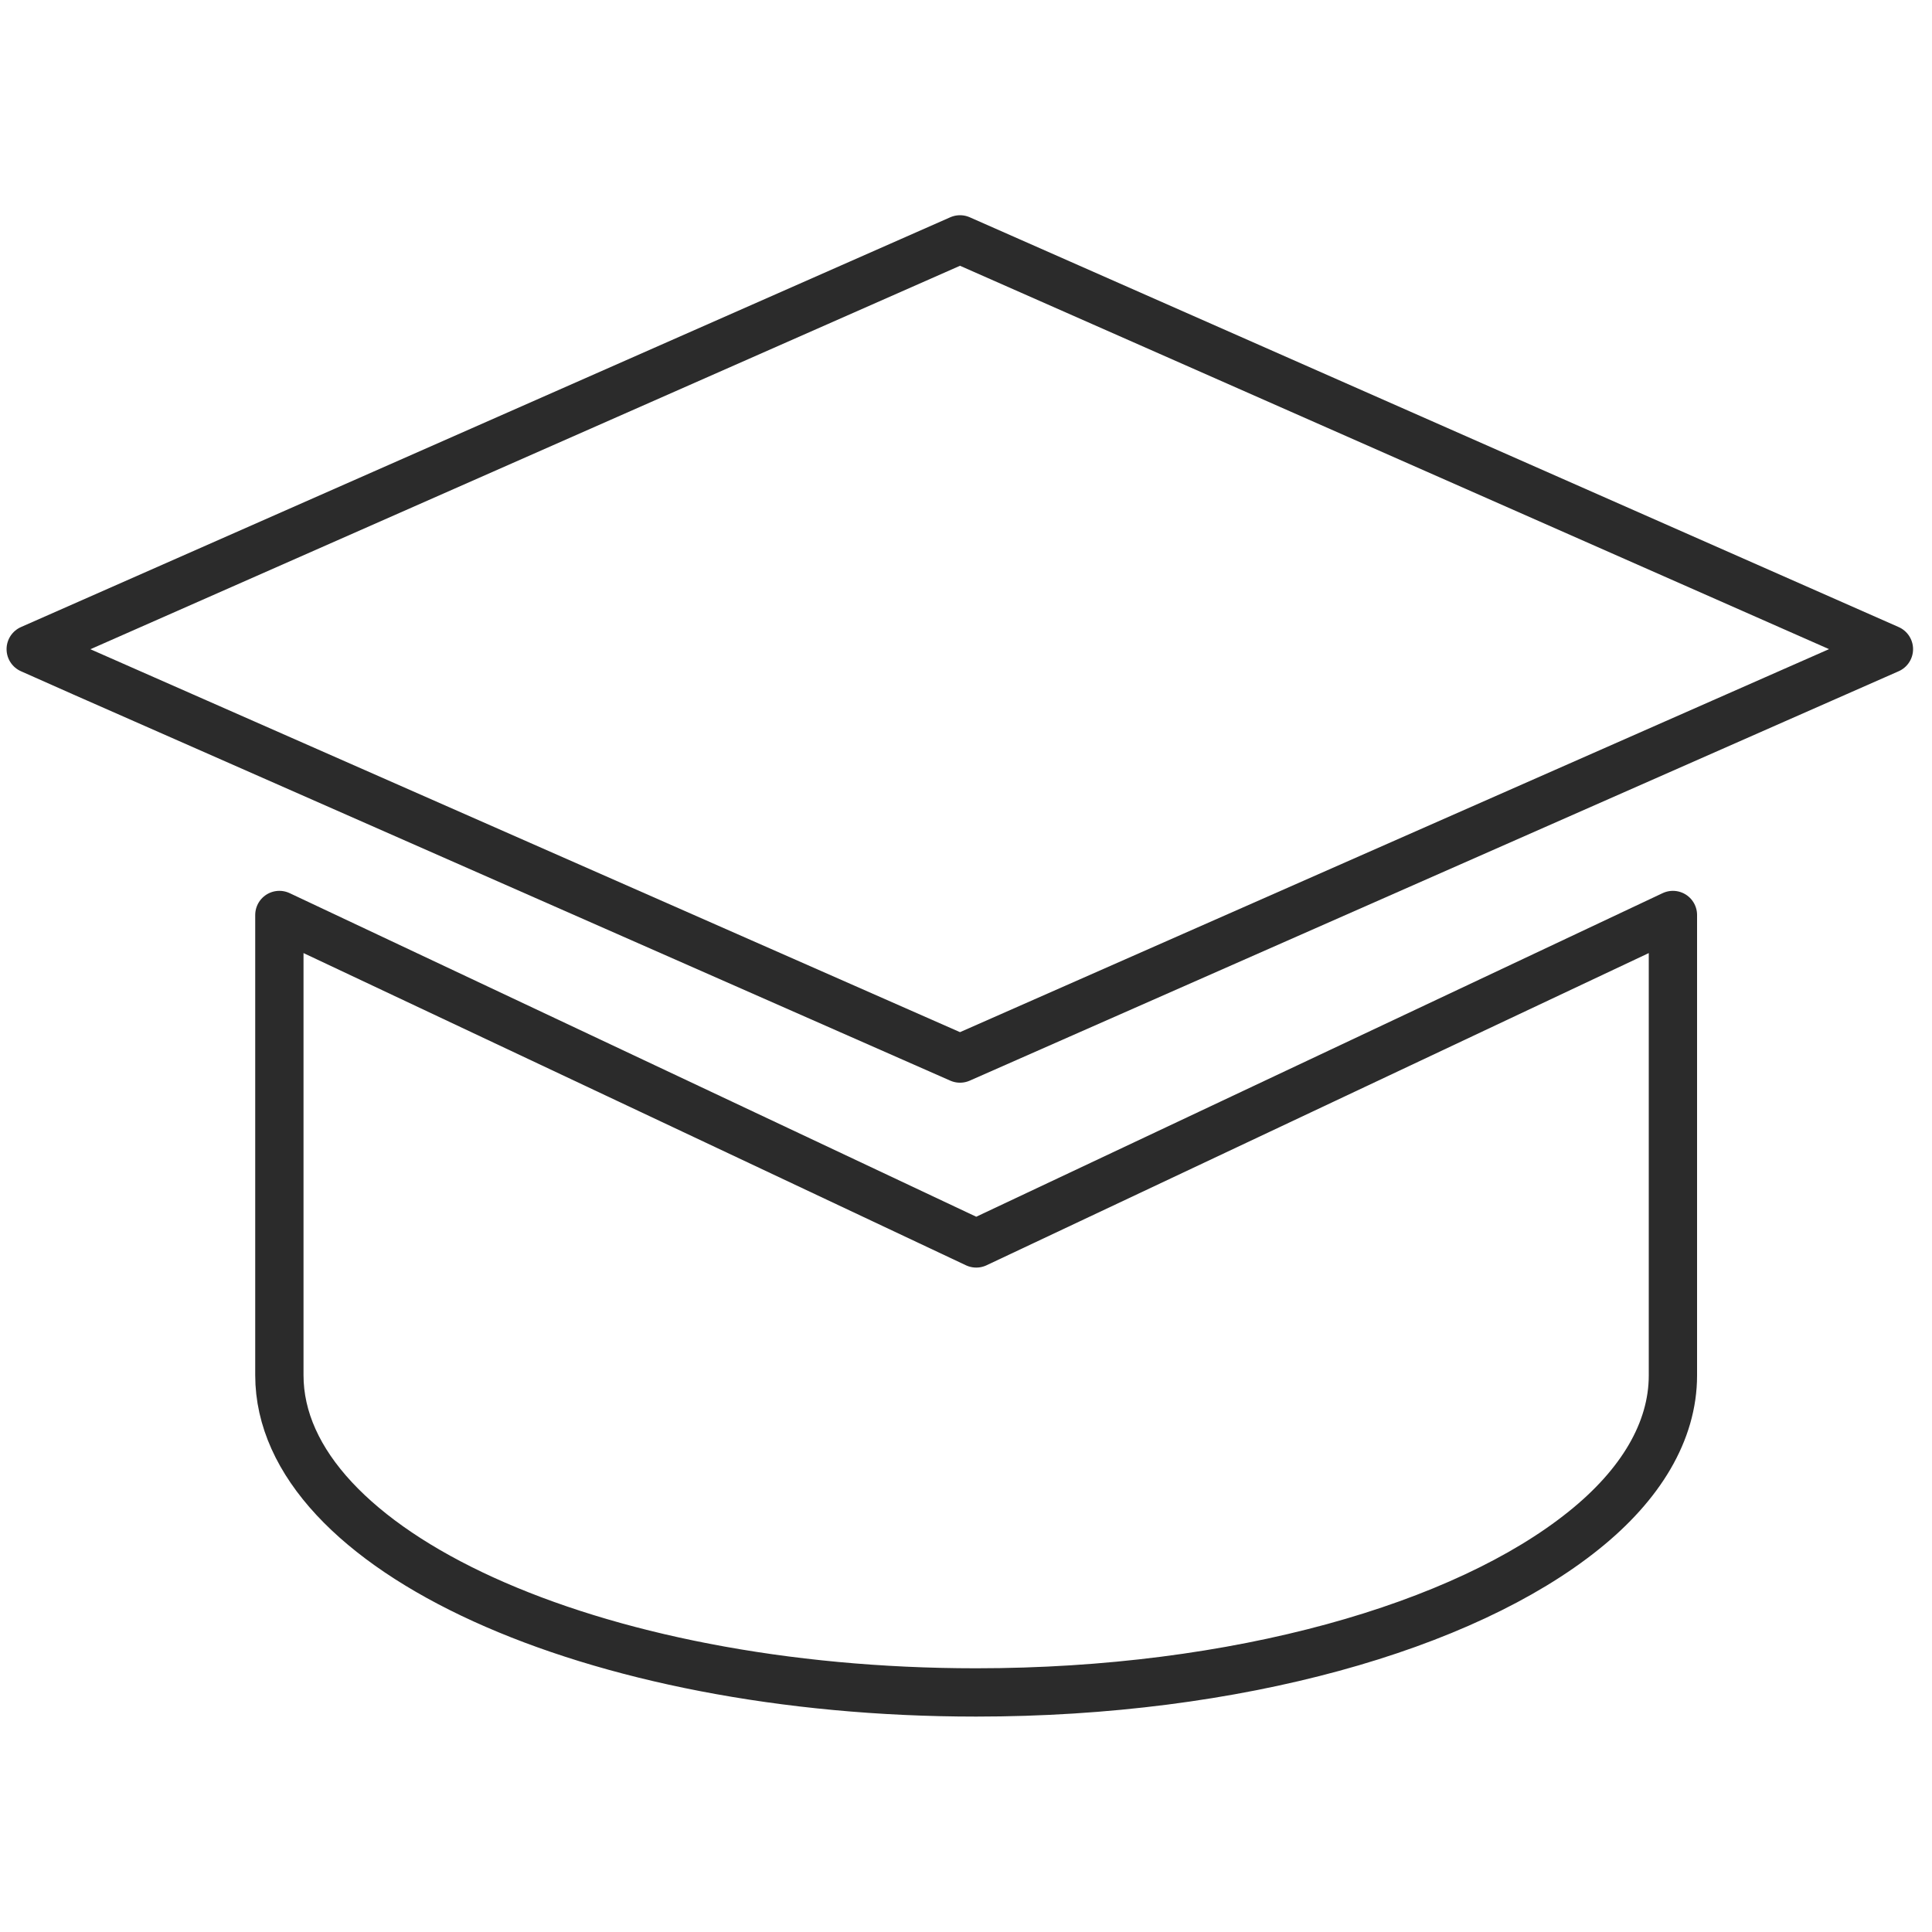
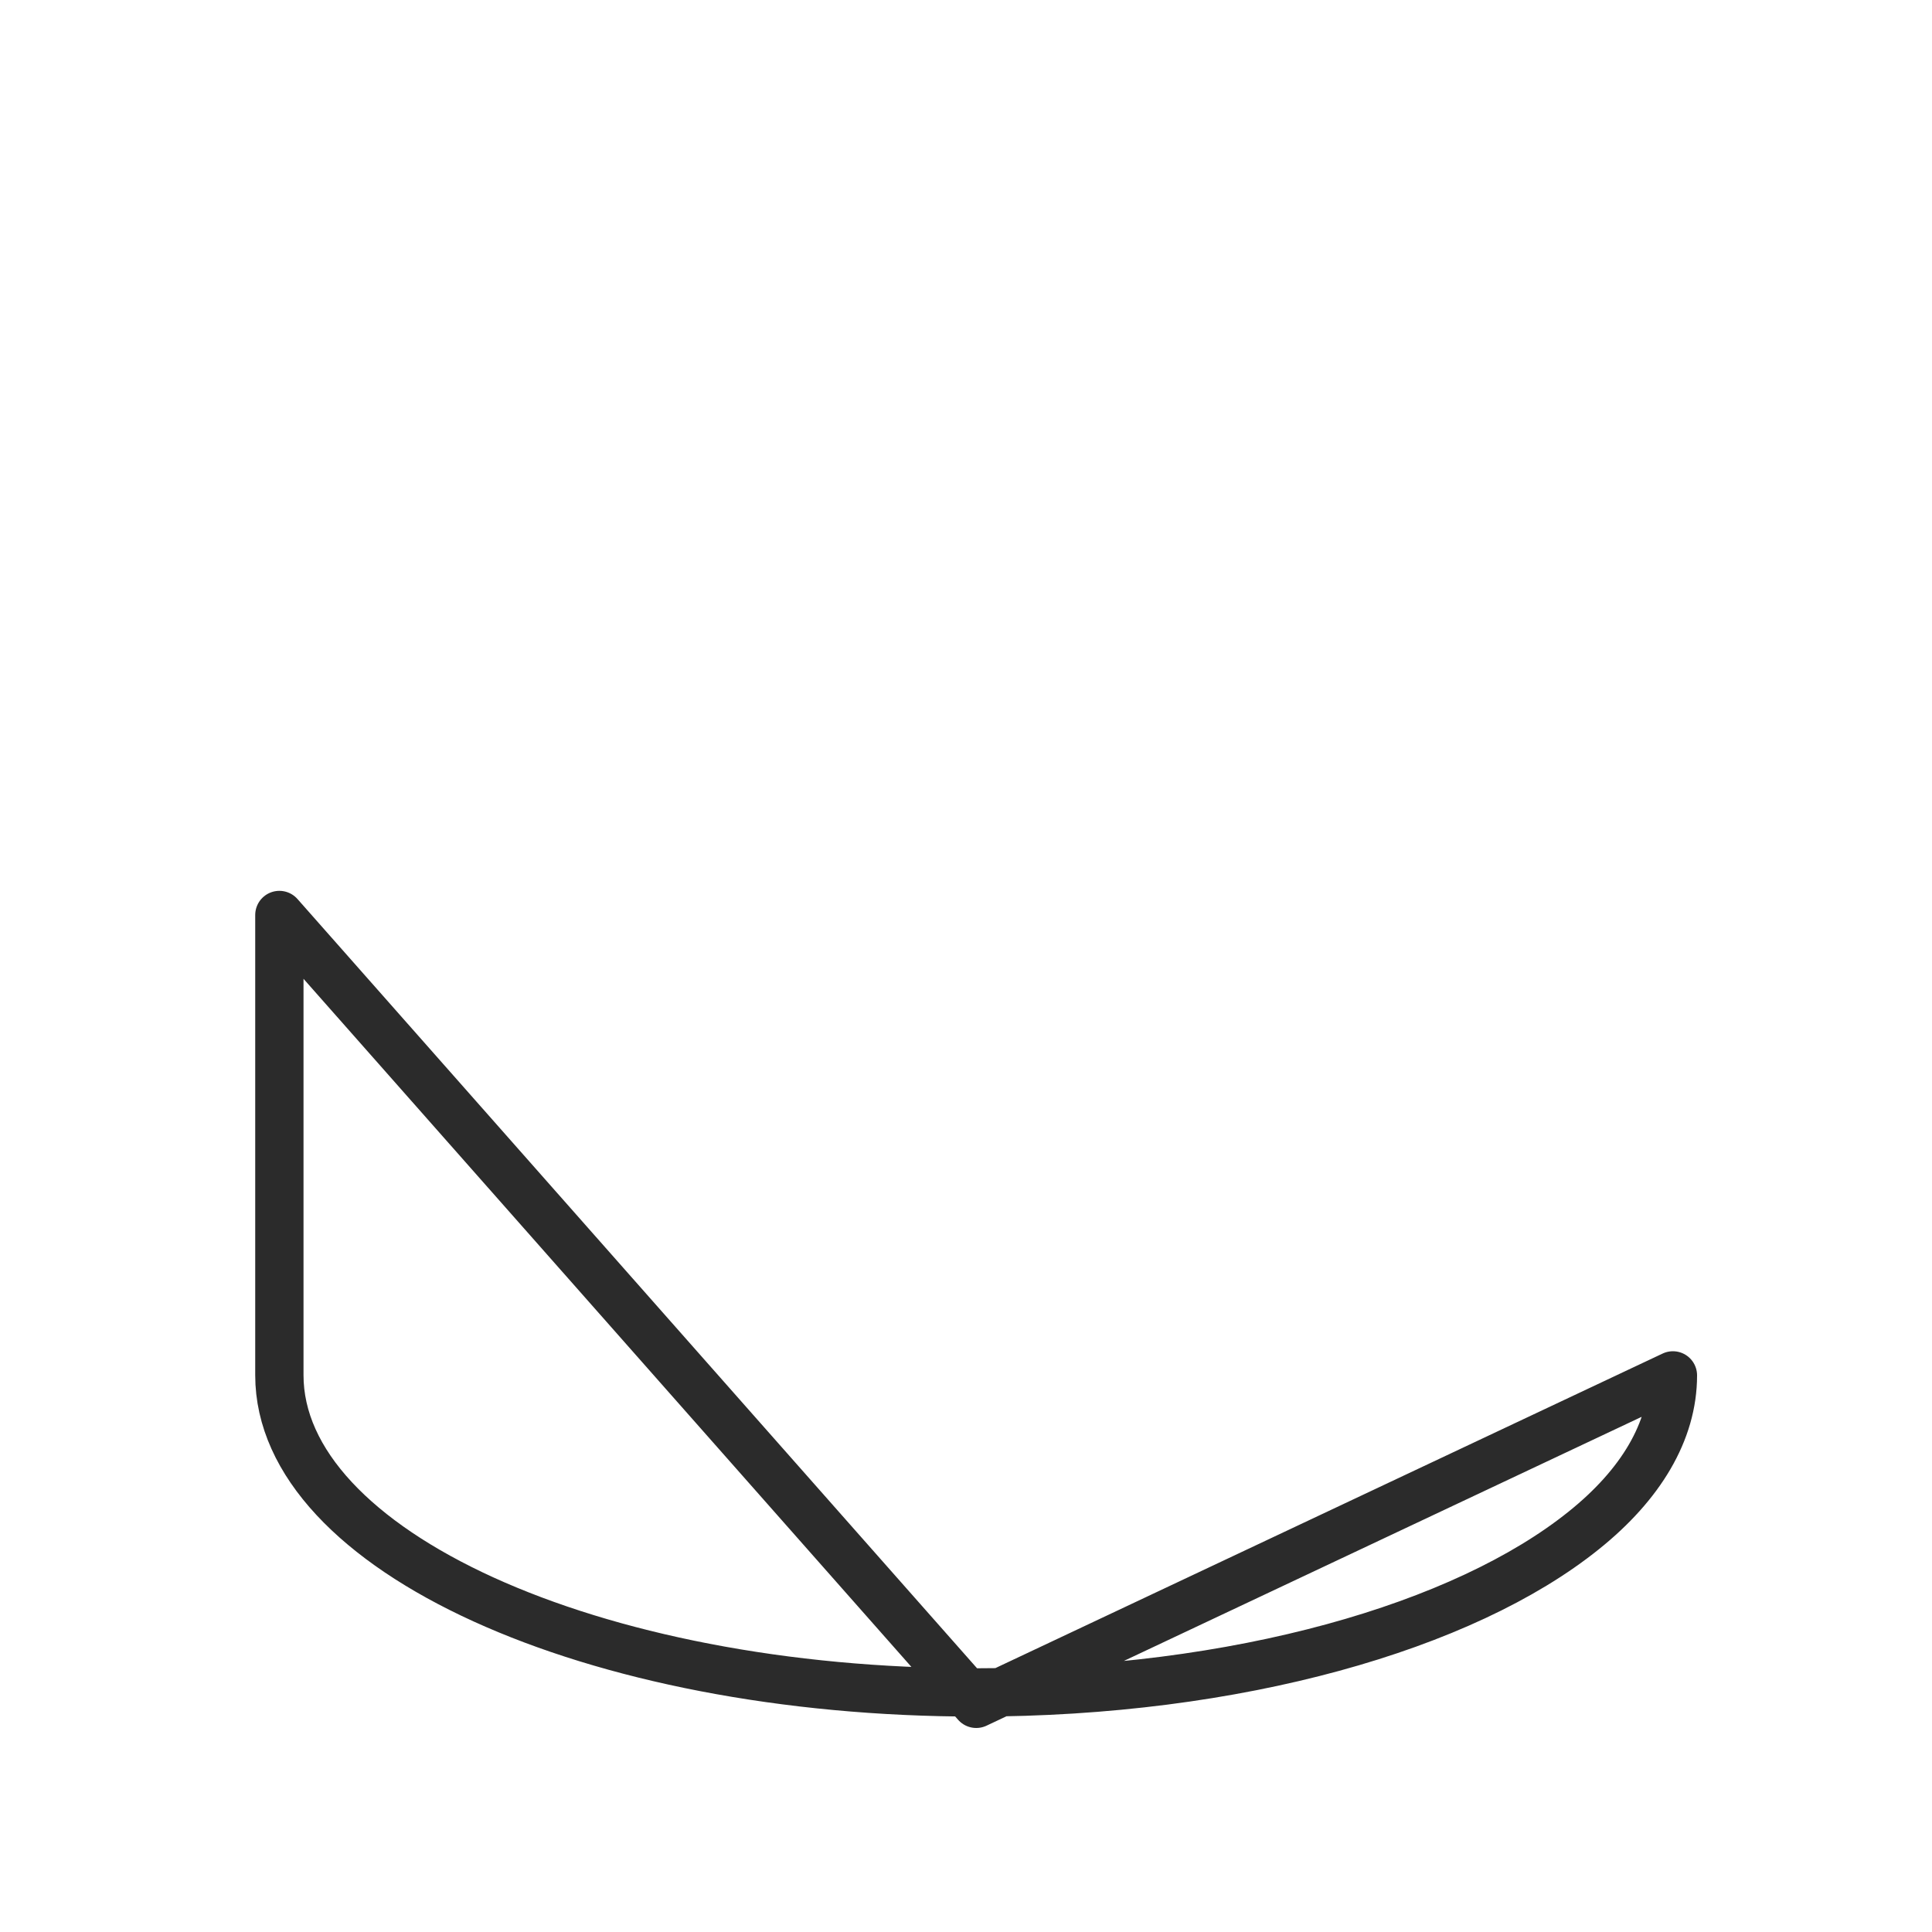
<svg xmlns="http://www.w3.org/2000/svg" version="1.1" id="Capa_1" x="0px" y="0px" width="10px" height="10px" viewBox="0 0 10 10" enable-background="new 0 0 10 10" xml:space="preserve">
  <g>
-     <polygon fill="none" stroke="#2B2B2B" stroke-width="0.25" stroke-linecap="round" stroke-linejoin="round" stroke-miterlimit="10" points="   4.969,1.239 0.159,3.36 0.427,3.479 4.969,5.479 9.189,3.619 9.777,3.36  " />
-     <path fill="none" stroke="#2B2B2B" stroke-width="0.25" stroke-linecap="round" stroke-linejoin="round" stroke-miterlimit="10" d="   M1.446,4.736v0.692v1.69c0,0.905,1.614,1.642,3.606,1.642c1.351,0,2.526-0.34,3.146-0.839C8.491,7.686,8.659,7.41,8.659,7.119   V4.736l-3.606,1.7L1.446,4.736z" />
+     <path fill="none" stroke="#2B2B2B" stroke-width="0.25" stroke-linecap="round" stroke-linejoin="round" stroke-miterlimit="10" d="   M1.446,4.736v0.692v1.69c0,0.905,1.614,1.642,3.606,1.642c1.351,0,2.526-0.34,3.146-0.839C8.491,7.686,8.659,7.41,8.659,7.119   l-3.606,1.7L1.446,4.736z" />
  </g>
</svg>